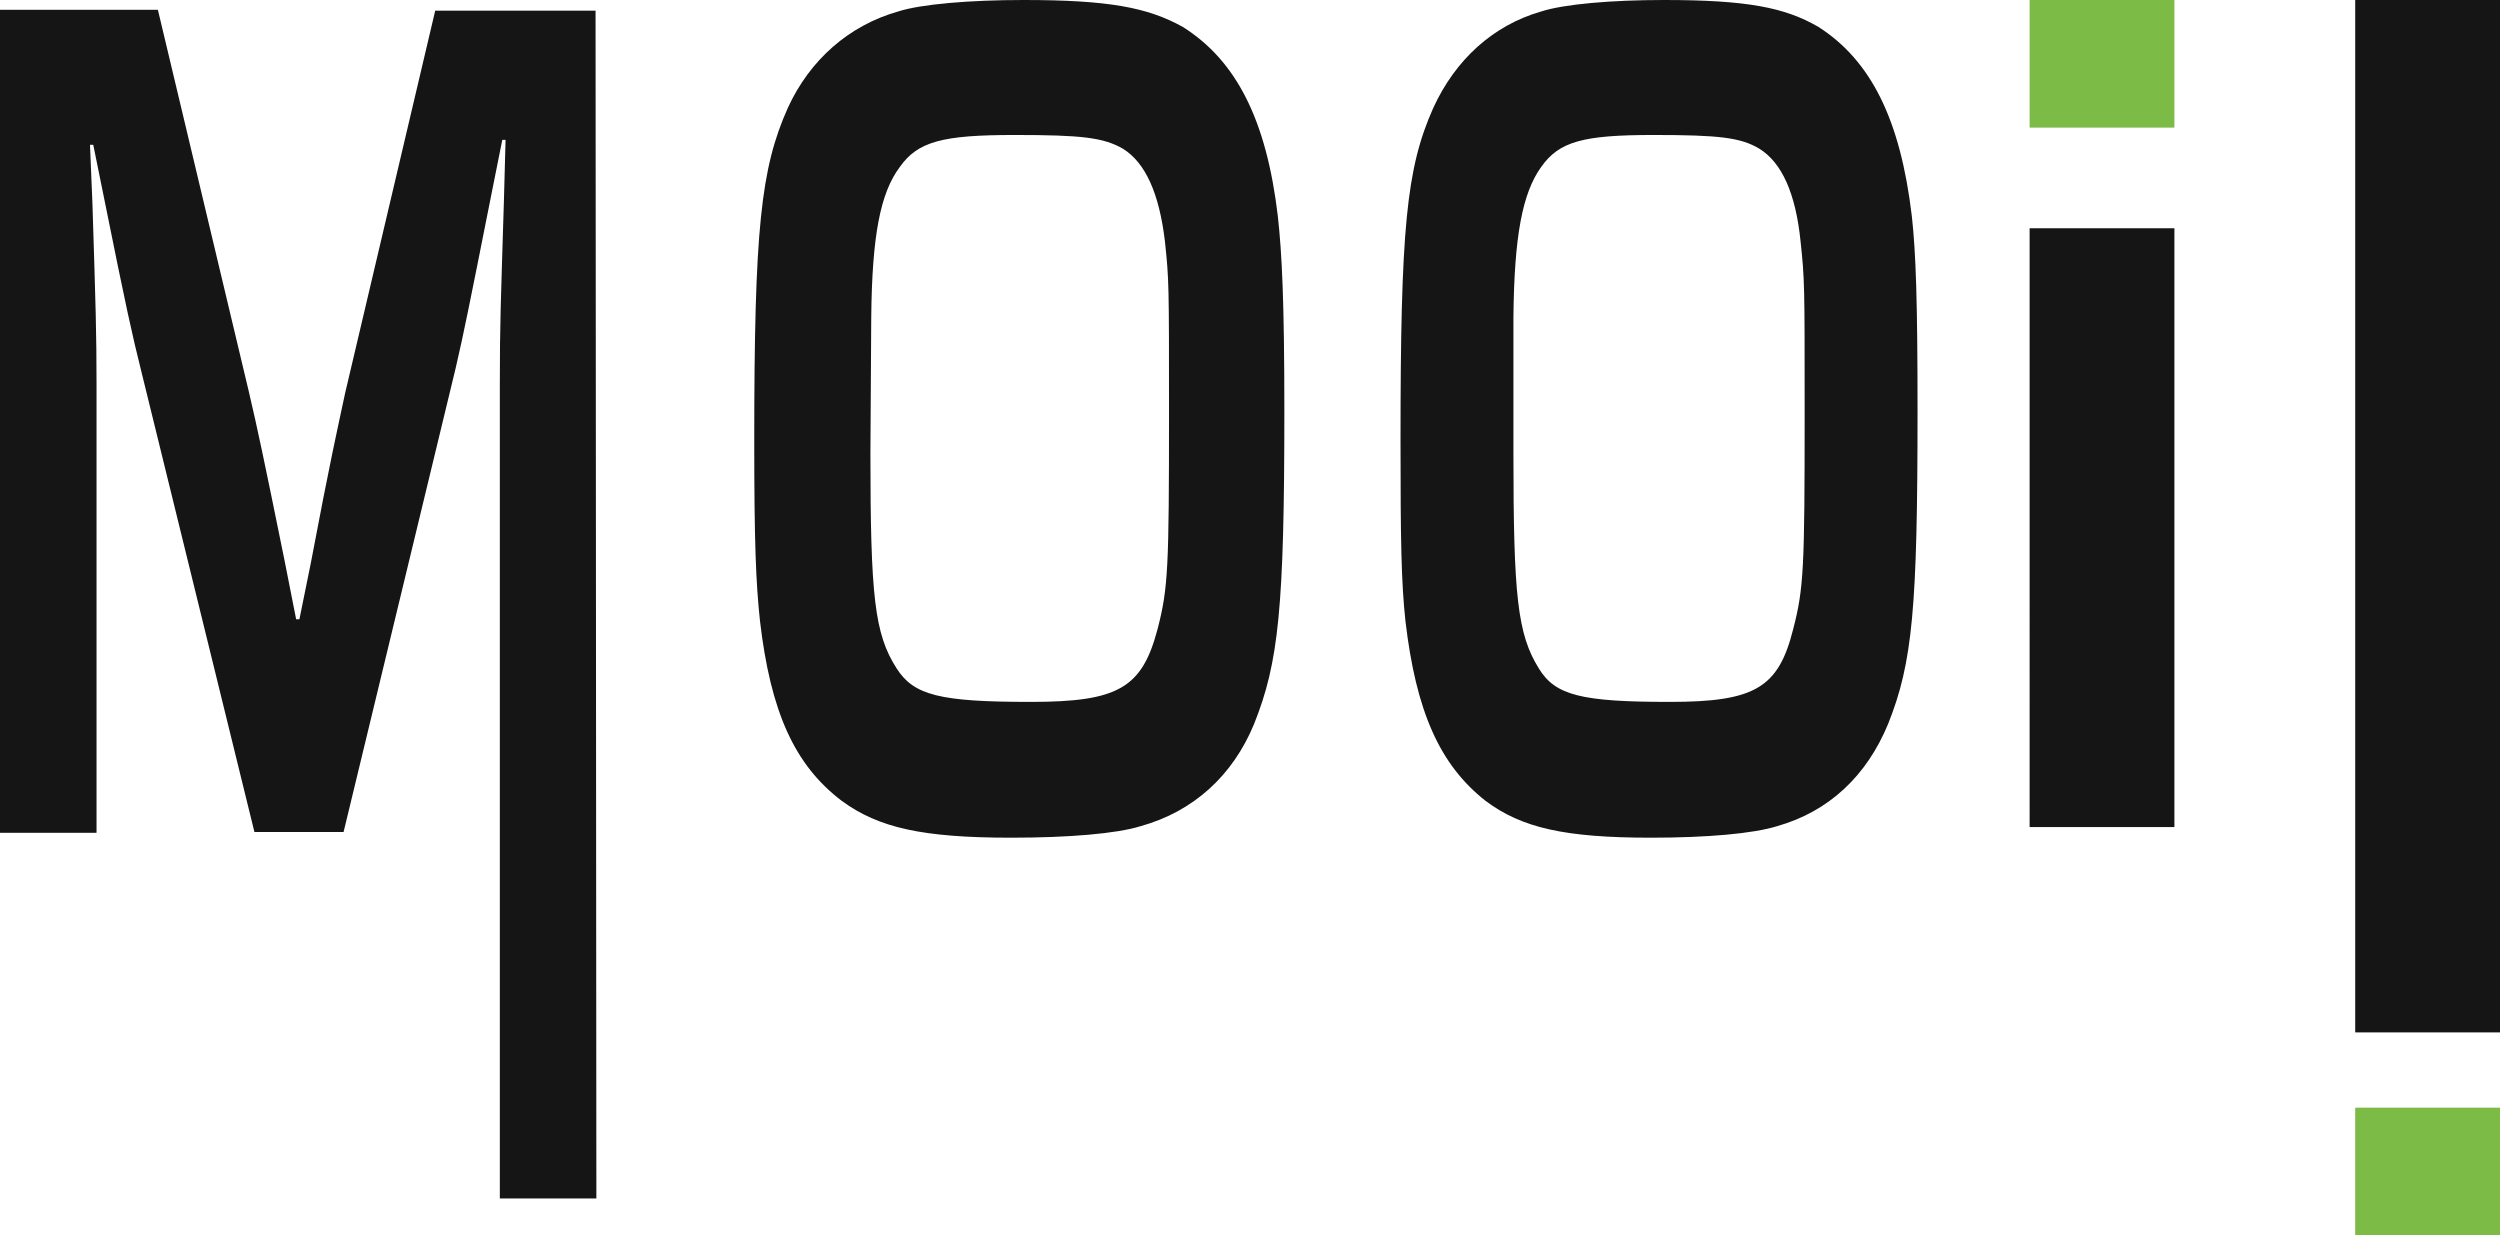
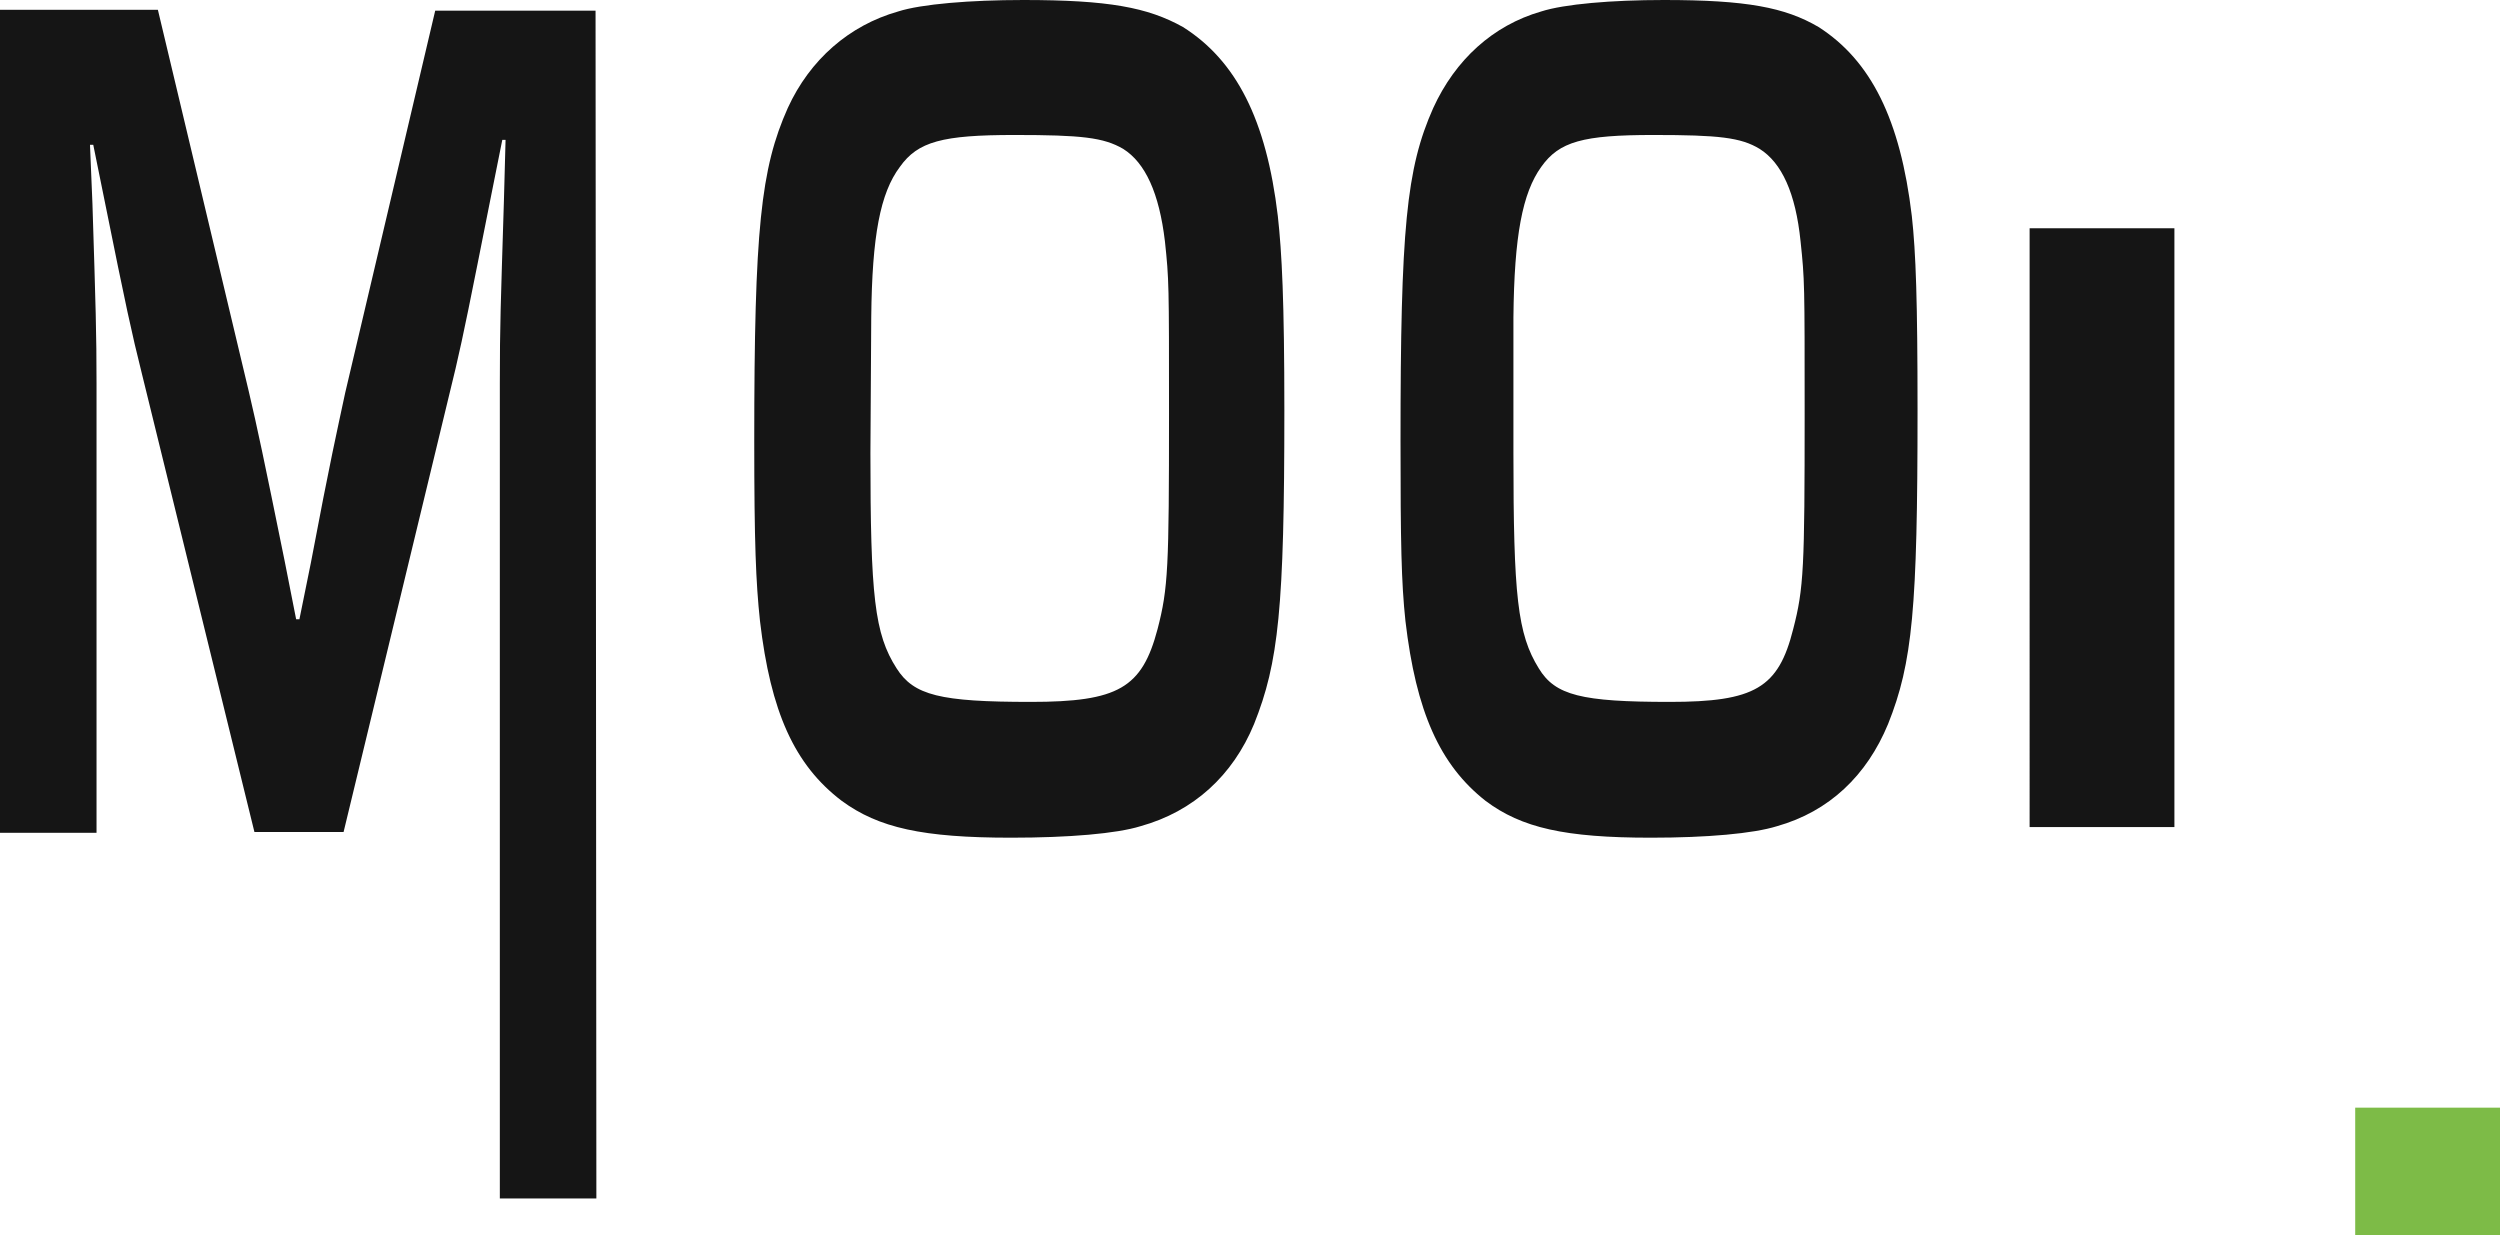
<svg xmlns="http://www.w3.org/2000/svg" xml:space="preserve" id="Layer_1" x="0" y="0" style="enable-background:new 0 0 305.6 151" version="1.1" viewBox="0 0 305.6 151">
  <style>.st0{fill:#151515}.st1{fill:#7dbb47}</style>
  <path d="M72.9 146.5H61.1V46.8c0-7.2.1-9.2.5-22.3l.2-7.4h-.4l-1.4 7c-2.6 13.1-3.3 16.6-4.3 20.9L42 101.7H31.1L17.3 45.5c-1.2-4.8-1.9-8-4.5-20.9l-1.4-6.9H11l.3 7.2c.4 12.7.5 15.8.5 22v54.9H0V1.2h19.3l11.1 46.6c1.1 4.7 1.8 8 4.4 20.8l1.4 7.1h.4l1.4-6.9c2.4-12.7 3.2-16.1 4.2-20.8l11-46.7h19.6l.1 145.2zM144.6 3.3c6.5 4.1 10.2 11.3 11.6 23.1.5 4.5.8 10.4.8 23.8 0 24.1-.7 30.8-3.7 38.3-2.6 6.3-7.4 10.7-13.9 12.5-2.9.9-8.7 1.4-15.8 1.4-10.8 0-16.2-1.2-20.7-4.5-5.8-4.4-8.7-10.9-10-22-.5-4.7-.7-9.5-.7-22 0-25.9.8-33.3 4.1-40.7 2.7-5.9 7.5-10.1 13.5-11.8 2.8-.9 8.8-1.4 15.3-1.4 10.4 0 15.2.9 19.5 3.3zm-38.2 52c0 17.6.5 22.2 3.2 26.4 2.1 3.3 5.3 4.1 16.4 4.1 10.7 0 13.6-1.7 15.5-8.9 1.3-5 1.4-7.5 1.4-26.4 0-15.8 0-16.3-.5-21-.7-5.9-2.4-9.6-5.1-11.3-2.4-1.4-5.1-1.7-13.3-1.7-8.8 0-11.8.8-14 3.9-2.4 3.2-3.4 8.4-3.5 18.4l-.1 16.5zm115.9-52c6.4 4.1 10 11.3 11.4 23.1.5 4.5.7 10.4.7 23.8 0 24.1-.6 30.8-3.6 38.3-2.6 6.3-7.2 10.7-13.6 12.5-2.9.9-8.5 1.4-15.4 1.4-10.5 0-15.8-1.2-20.2-4.5-5.6-4.4-8.5-10.9-9.8-22-.5-4.7-.6-9.5-.6-22 0-25.9.7-33.3 4-40.7 2.7-5.9 7.3-10.1 13.2-11.8 2.8-.9 8.6-1.4 15-1.4 10.1 0 14.8.9 18.9 3.3zm-37.3 52c0 17.6.5 22.2 3.1 26.4 2 3.3 5.2 4.1 16 4.1 10.4 0 13.3-1.7 15.1-8.9 1.3-5 1.4-7.5 1.4-26.4 0-15.8 0-16.3-.5-21-.6-5.9-2.3-9.6-5-11.3-2.3-1.4-5-1.7-13-1.7-8.6 0-11.5.8-13.7 3.9-2.3 3.2-3.3 8.4-3.4 18.4v16.5zm80.8 45.8h-17.7V27.9h17.7v73.2z" class="st0" />
-   <path d="M265.8 15.6h-17.7V0h17.7v15.6z" class="st1" />
-   <path d="M287.9 0h17.7v126.2h-17.7V0z" class="st0" />
  <path d="M287.9 135.4h17.7V151h-17.7v-15.6z" class="st1" />
</svg>